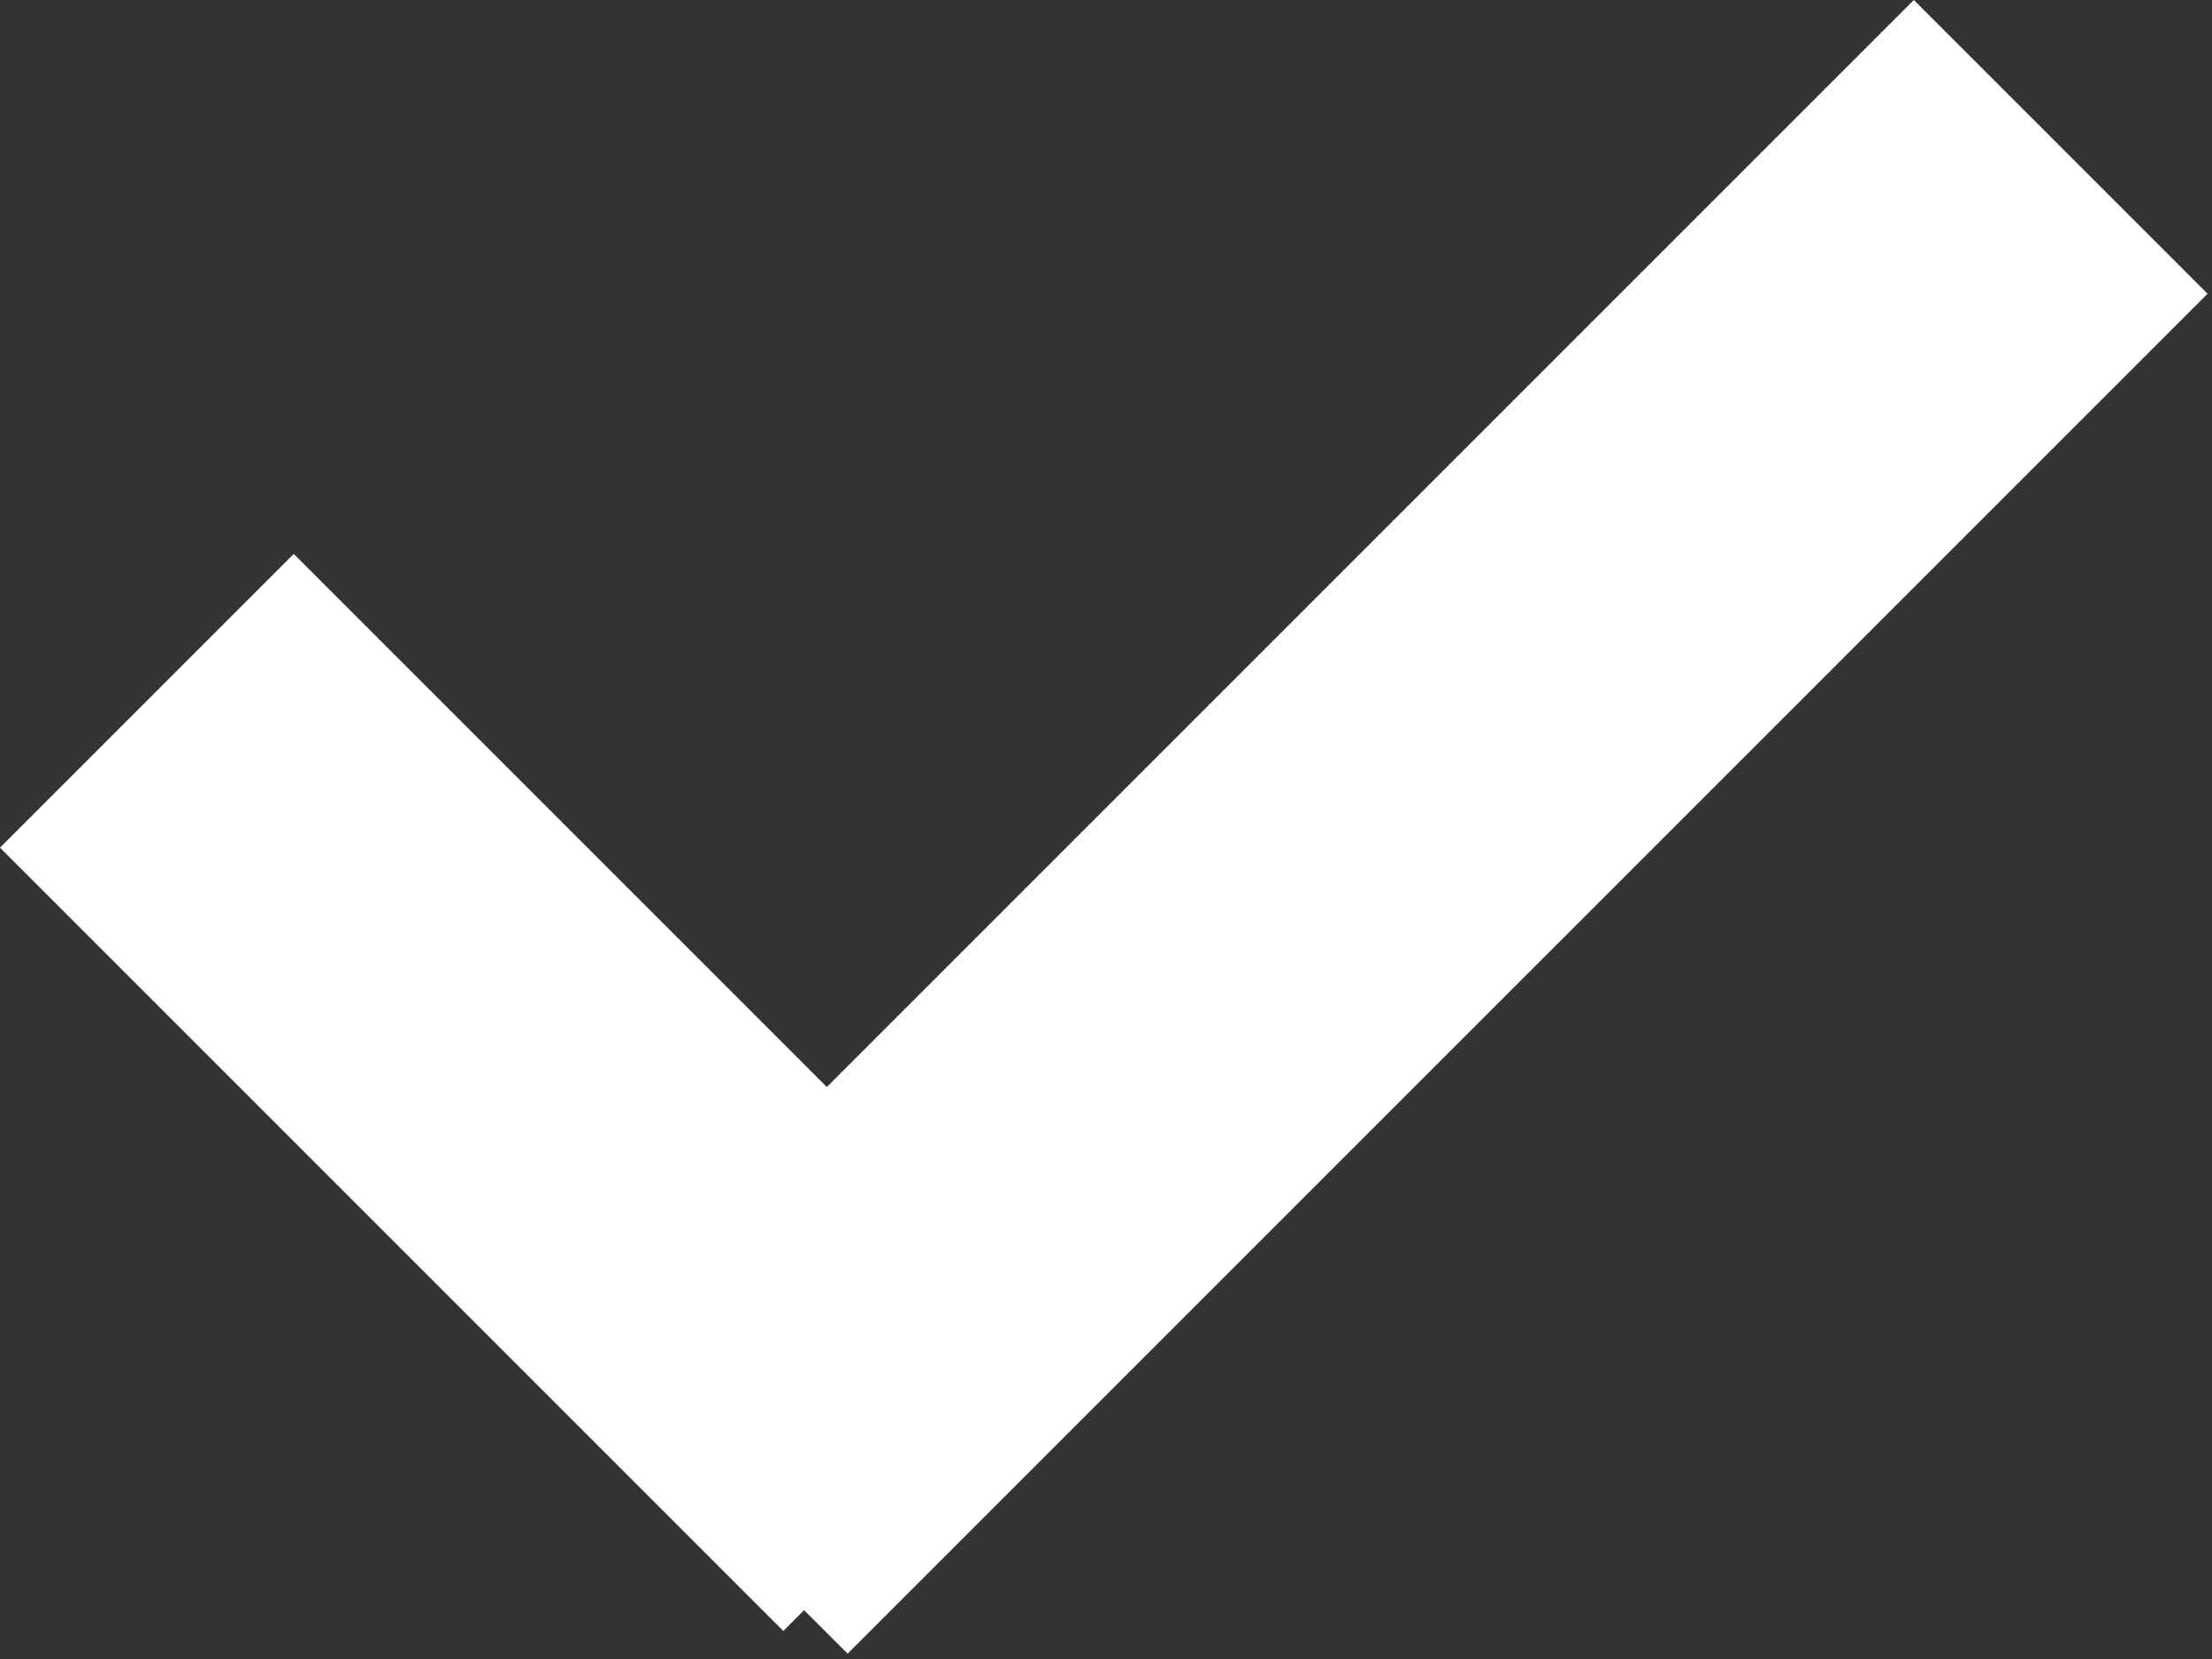
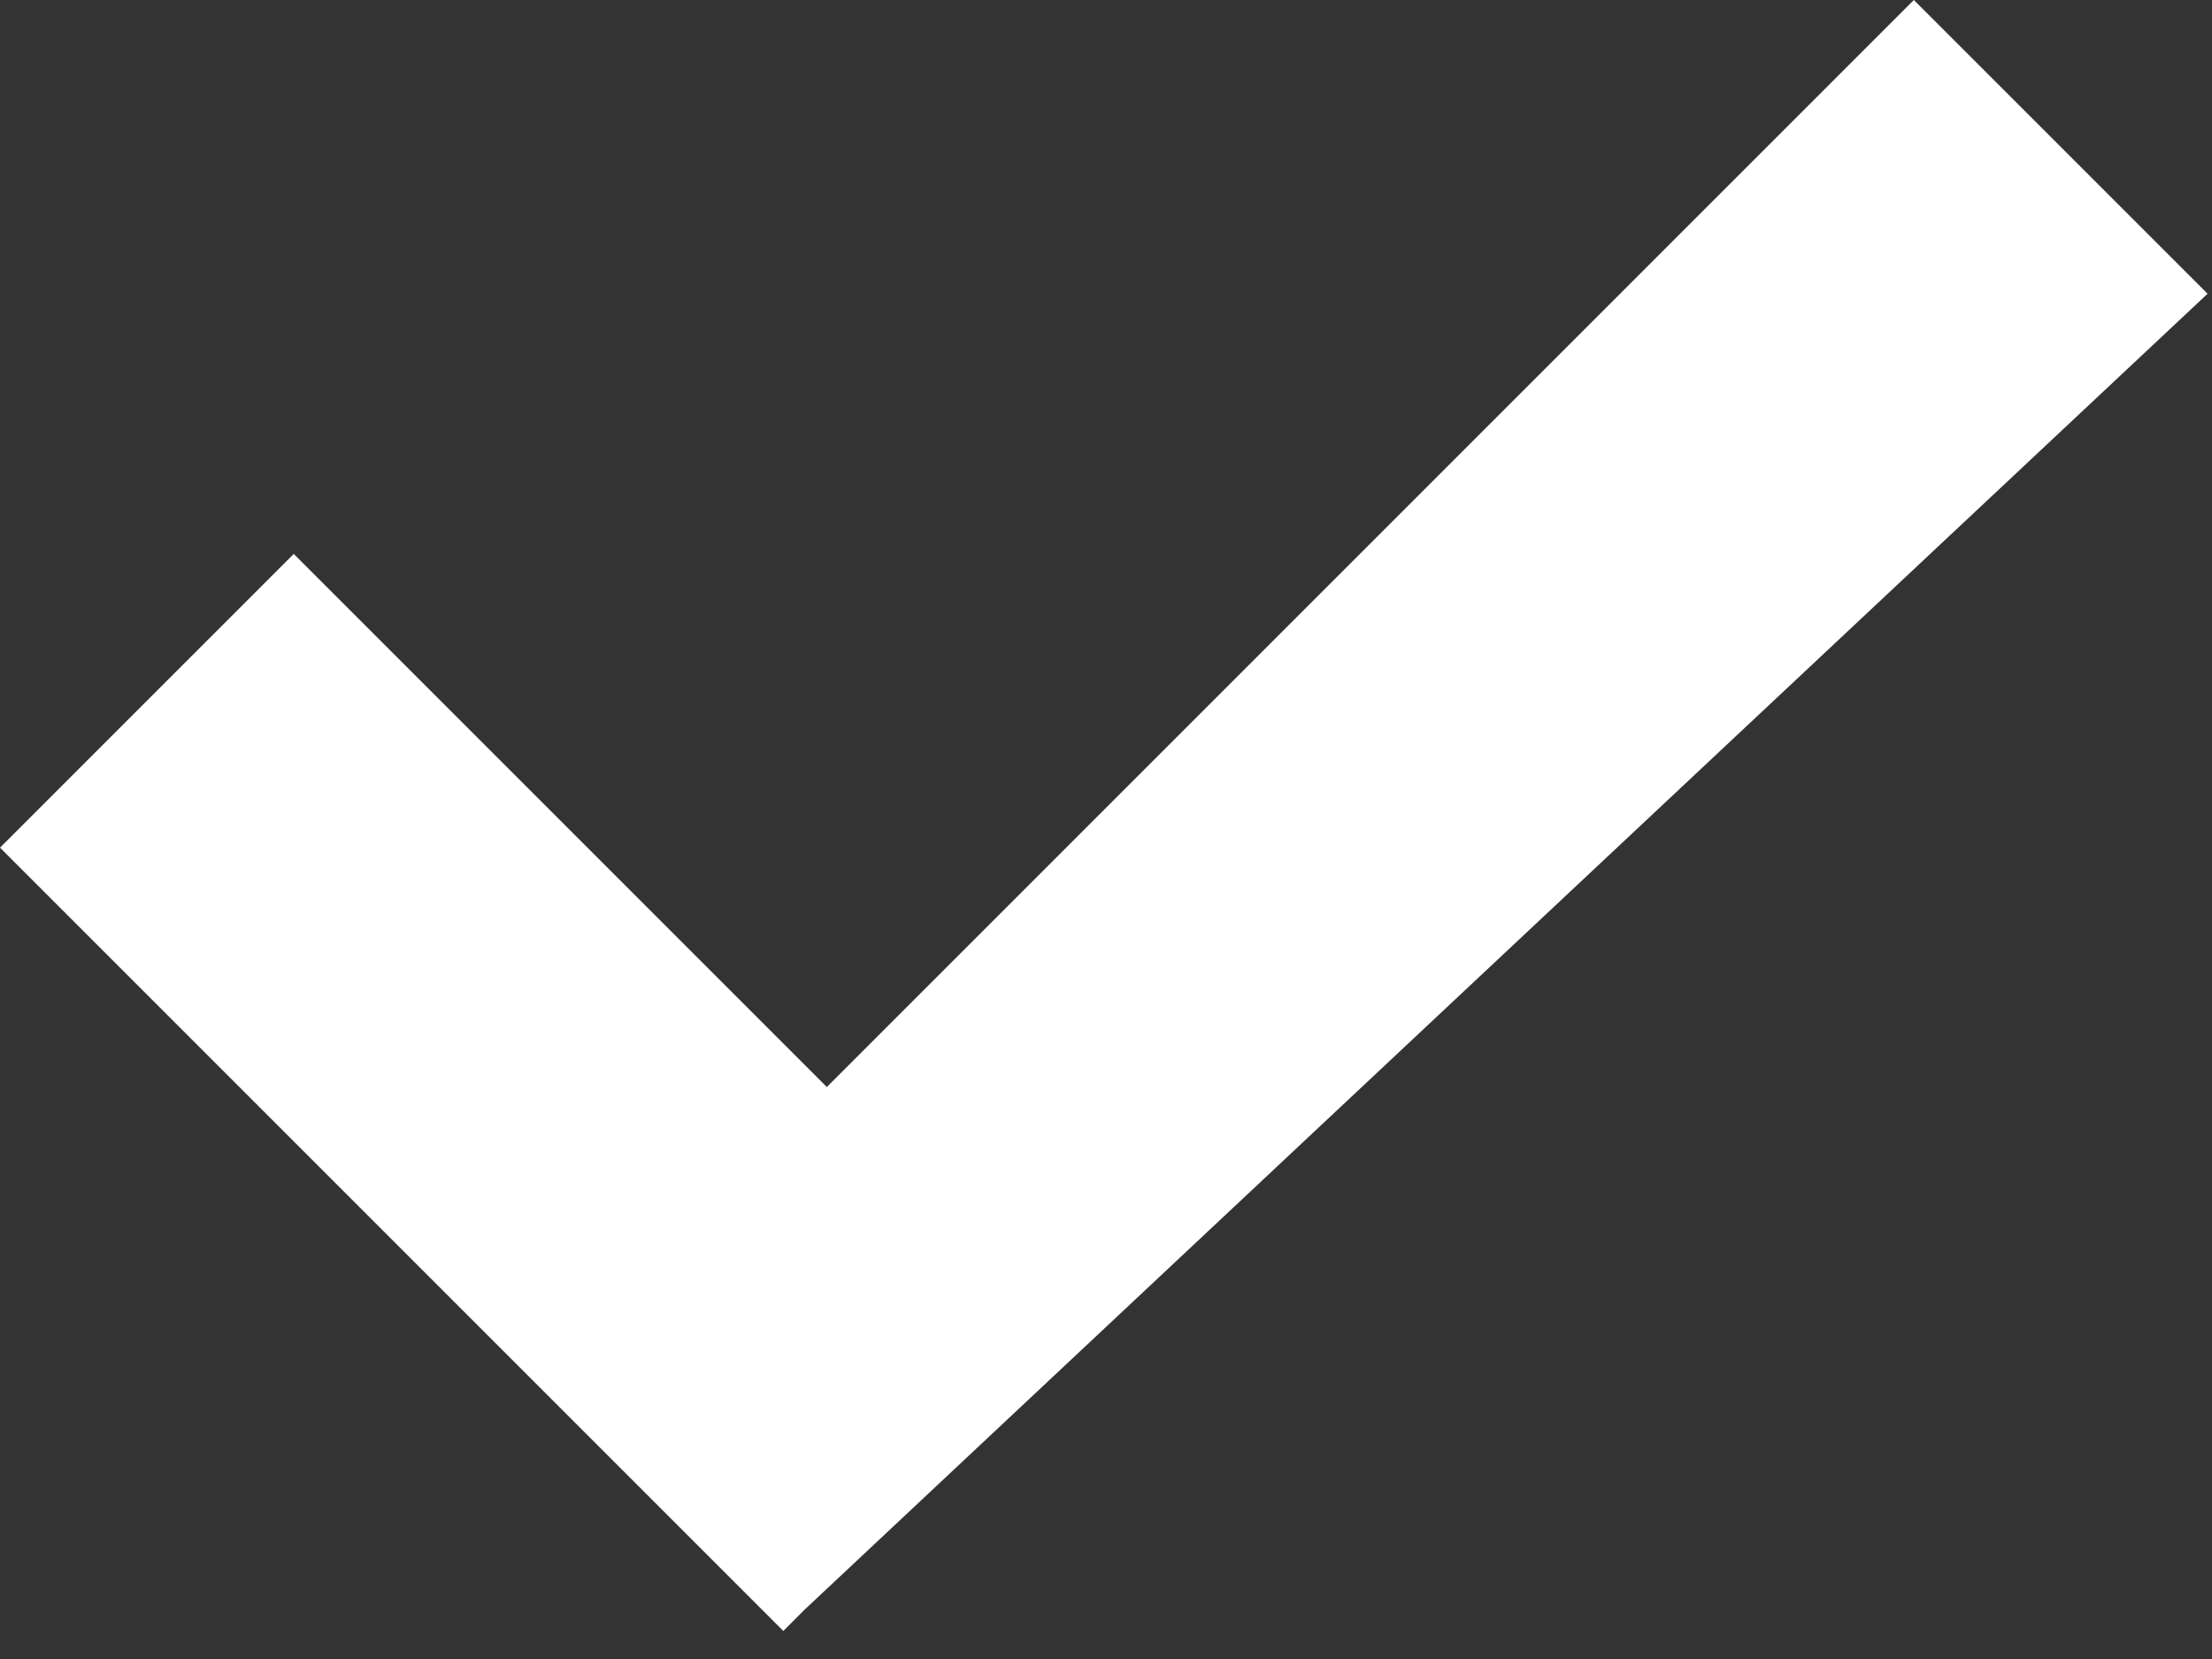
<svg xmlns="http://www.w3.org/2000/svg" width="24px" height="18px" viewBox="0 0 24 18" version="1.1">
  <rect x="0" y="0" width="24" height="18" fill="#333333" stroke="none" />
  <g stroke="none" stroke-width="1" fill="none" fill-rule="evenodd">
    <g id="Mockup---Home---ver-2" transform="translate(-944, -1115)" fill="#FFFFFF">
      <g id="Email-sign-up" transform="translate(-46, 742)">
        <g id="Copy" transform="translate(974, 172)">
-           <path d="M24.971,212.794 L36.765,201 L39.952,204.187 L25.197,218.942 L24.724,218.47 L24.499,218.696 L16,210.197 L19.187,207.01 L24.971,212.794 Z" id="Combined-Shape" />
+           <path d="M24.971,212.794 L36.765,201 L39.952,204.187 L24.724,218.47 L24.499,218.696 L16,210.197 L19.187,207.01 L24.971,212.794 Z" id="Combined-Shape" />
        </g>
      </g>
    </g>
  </g>
</svg>